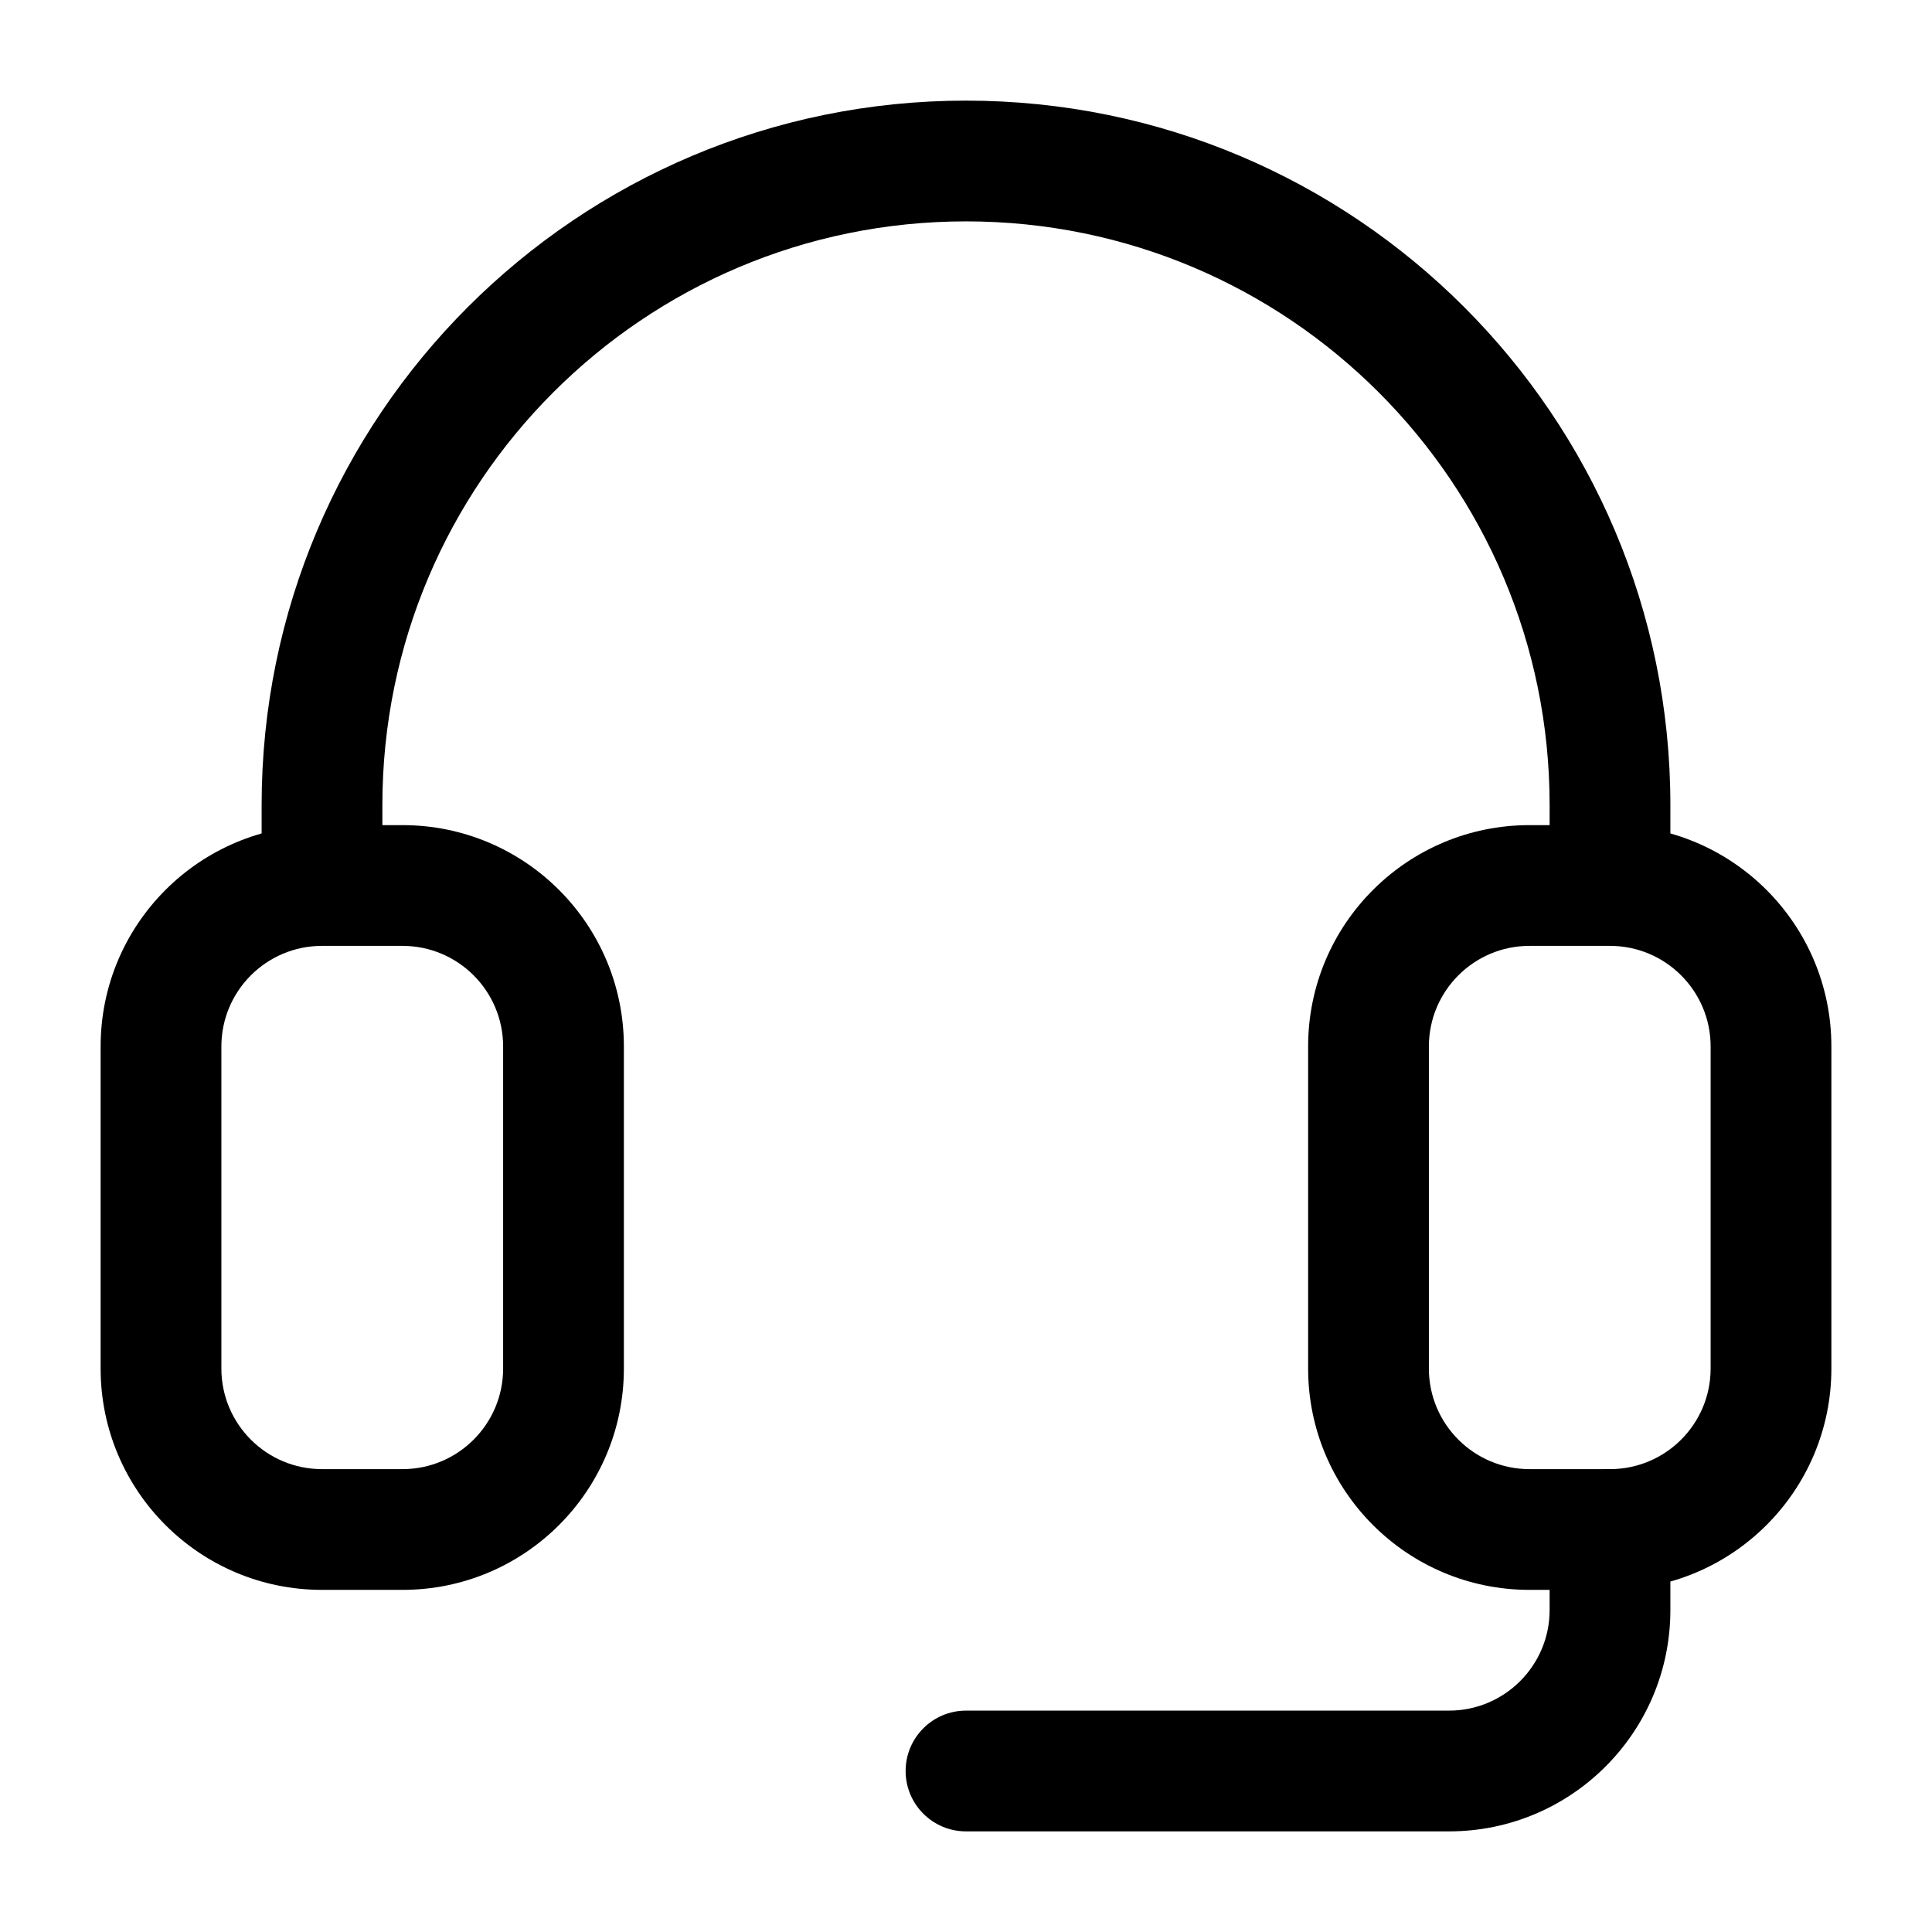
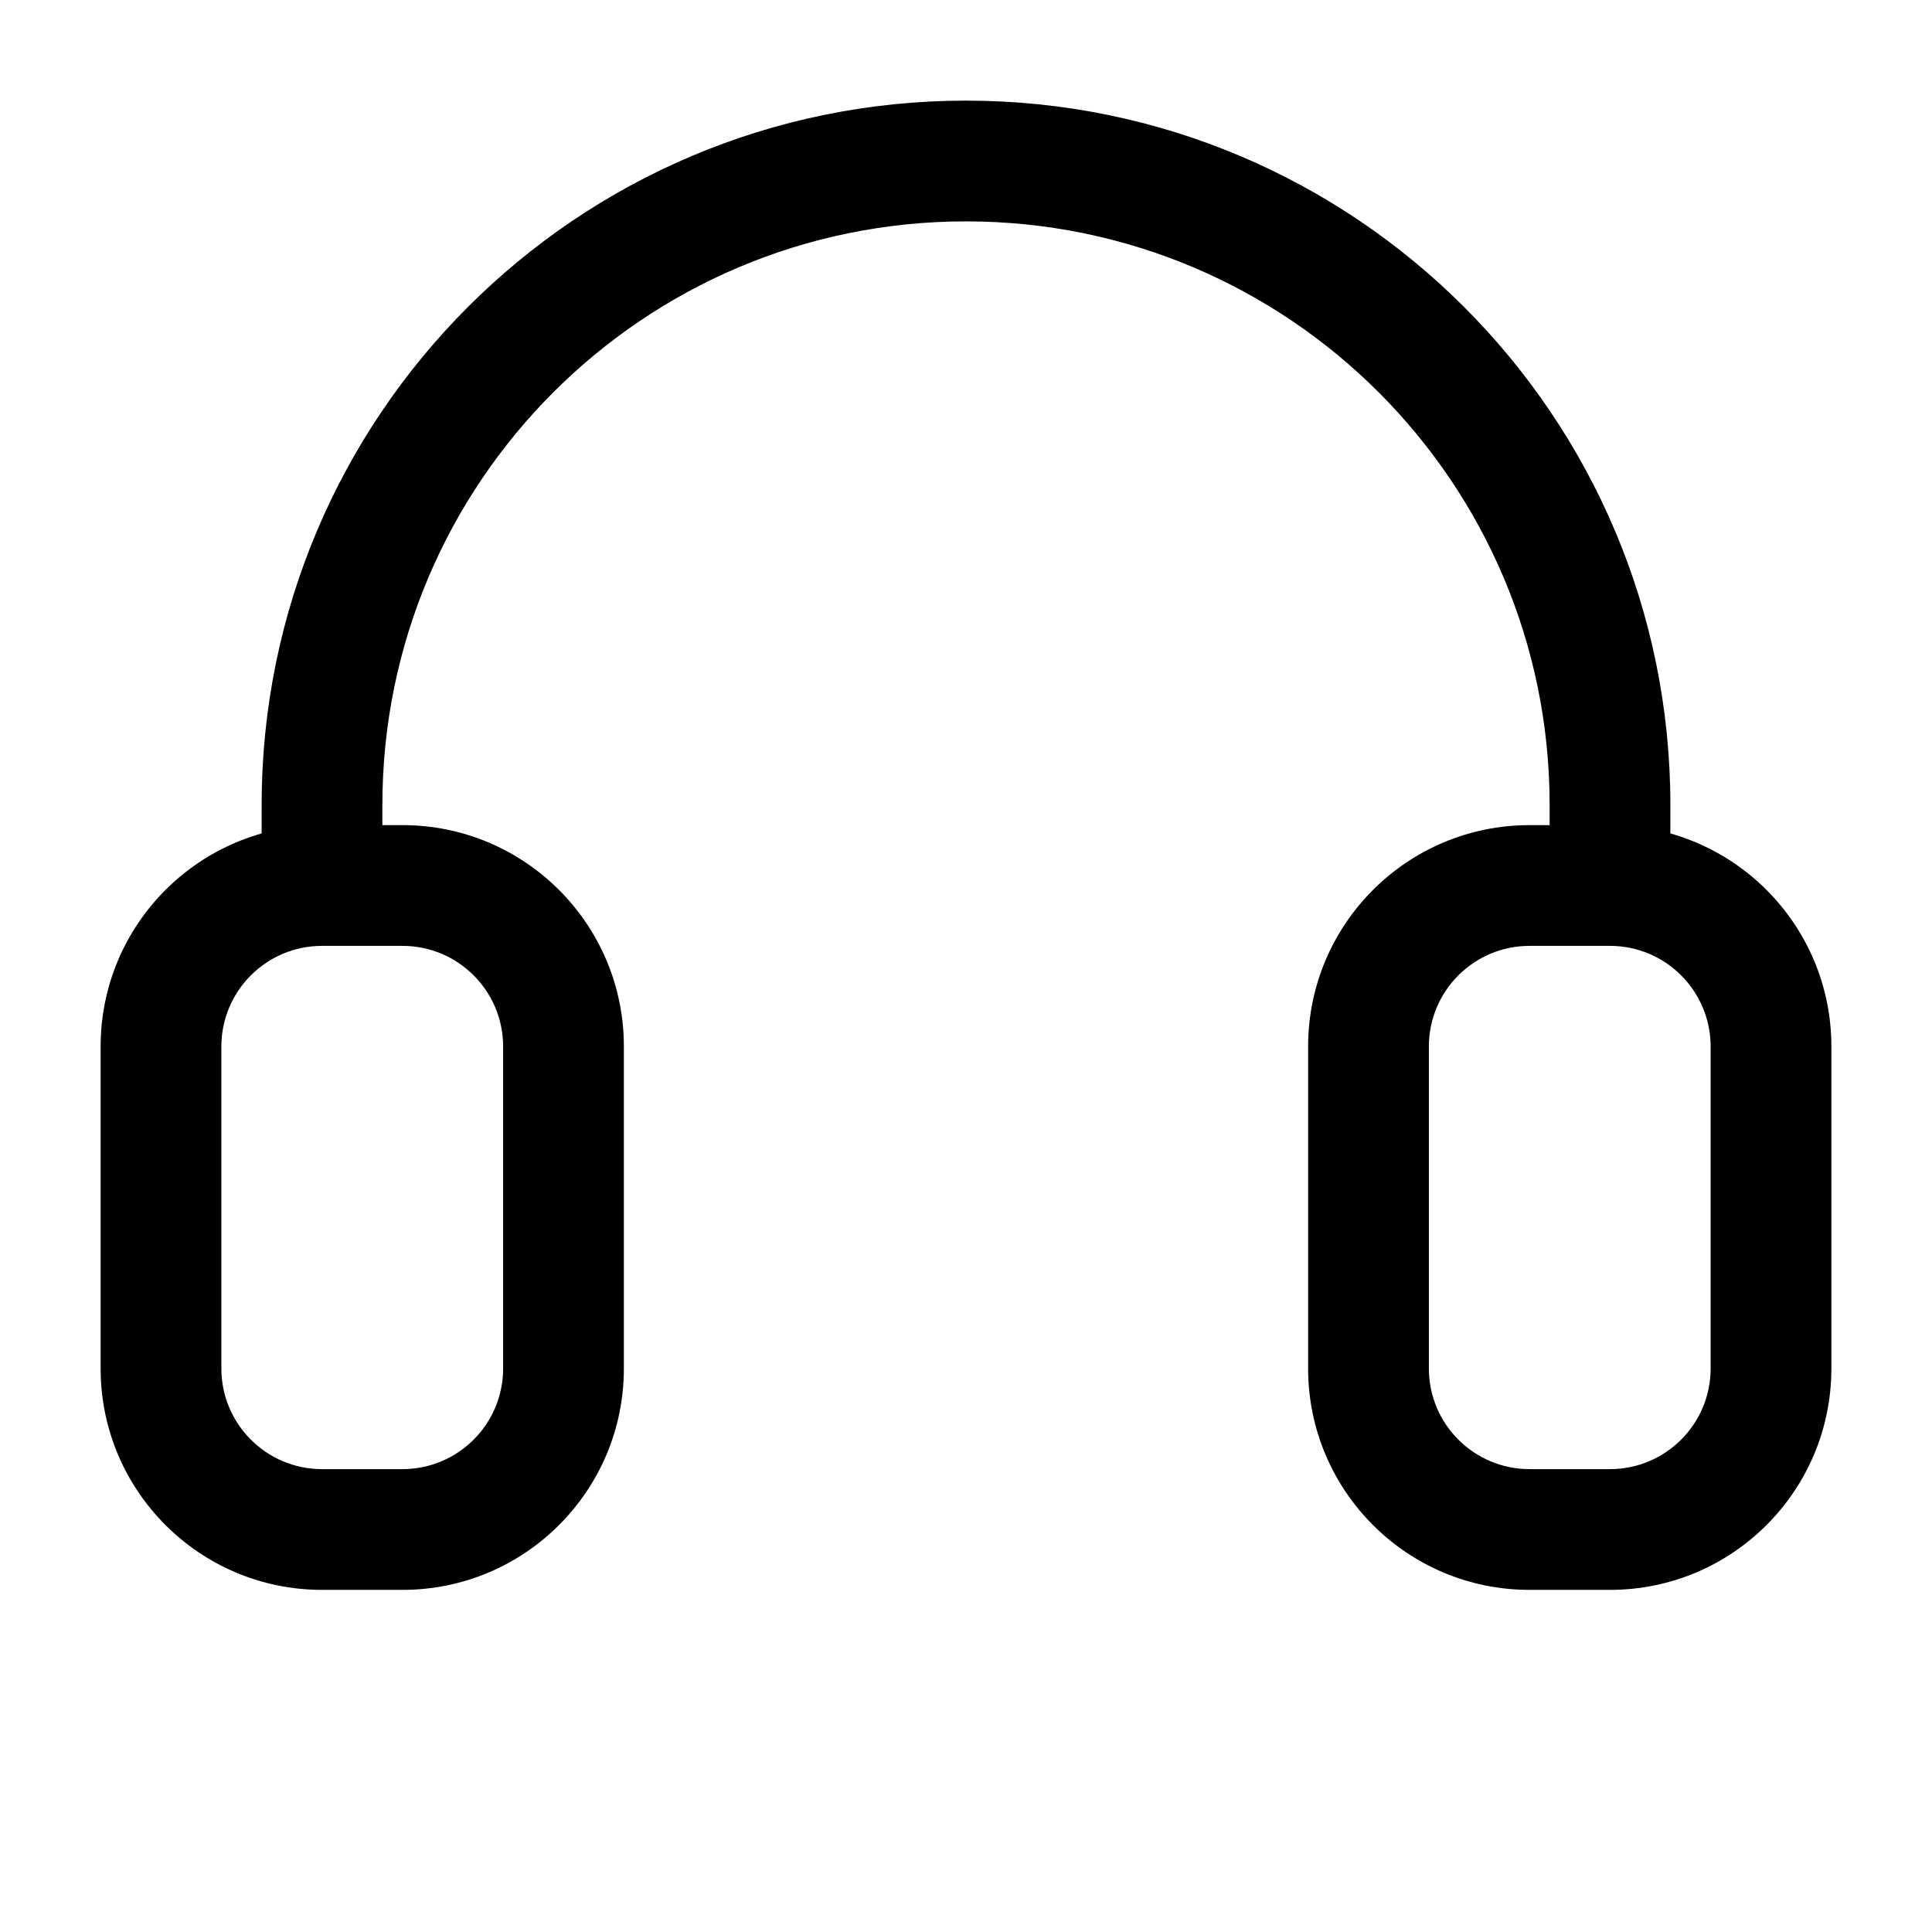
<svg xmlns="http://www.w3.org/2000/svg" width="24" height="24" viewBox="0 0 24 24" fill="none">
-   <path fill-rule="evenodd" clip-rule="evenodd" d="M11.25 22C11.25 22.414 11.586 22.75 12 22.75H18C19.519 22.75 20.75 21.519 20.75 20V19C20.75 18.586 20.414 18.25 20 18.25C19.586 18.25 19.25 18.586 19.25 19V20C19.25 20.69 18.69 21.25 18 21.25H12C11.586 21.25 11.25 21.586 11.25 22Z" fill="#FFCA8C" style="fill:#FFCA8C;fill:color(display-p3 1 0.792 0.549);fill-opacity:1;" />
  <path fill-rule="evenodd" clip-rule="evenodd" d="M3.25 10C3.25 5.168 7.168 1.25 12 1.25C16.832 1.25 20.75 5.168 20.75 10V11H19.25V10C19.25 5.996 16.004 2.75 12 2.75C7.996 2.75 4.75 5.996 4.75 10V11H3.25V10Z" fill="#FFCA8C" style="fill:#FFCA8C;fill:color(display-p3 1 0.792 0.549);fill-opacity:1;" />
  <path fill-rule="evenodd" clip-rule="evenodd" d="M1.25 13C1.25 11.481 2.481 10.25 4 10.25H5C6.519 10.25 7.75 11.481 7.75 13V17C7.75 18.519 6.519 19.75 5 19.75H4C2.481 19.75 1.25 18.519 1.25 17V13ZM4 11.75C3.31 11.75 2.75 12.31 2.75 13V17C2.75 17.69 3.31 18.25 4 18.25H5C5.69 18.25 6.25 17.69 6.25 17V13C6.25 12.31 5.69 11.75 5 11.75H4Z" fill="#FFCA8C" style="fill:#FFCA8C;fill:color(display-p3 1 0.792 0.549);fill-opacity:1;" />
  <path fill-rule="evenodd" clip-rule="evenodd" d="M16.25 13C16.25 11.481 17.481 10.25 19 10.25H20C21.519 10.25 22.75 11.481 22.75 13V17C22.75 18.519 21.519 19.75 20 19.75H19C17.481 19.75 16.25 18.519 16.25 17V13ZM19 11.75C18.31 11.75 17.75 12.31 17.75 13V17C17.75 17.69 18.31 18.25 19 18.25H20C20.69 18.25 21.25 17.69 21.25 17V13C21.25 12.31 20.69 11.75 20 11.75H19Z" fill="#FFCA8C" style="fill:#FFCA8C;fill:color(display-p3 1 0.792 0.549);fill-opacity:1;" />
</svg>